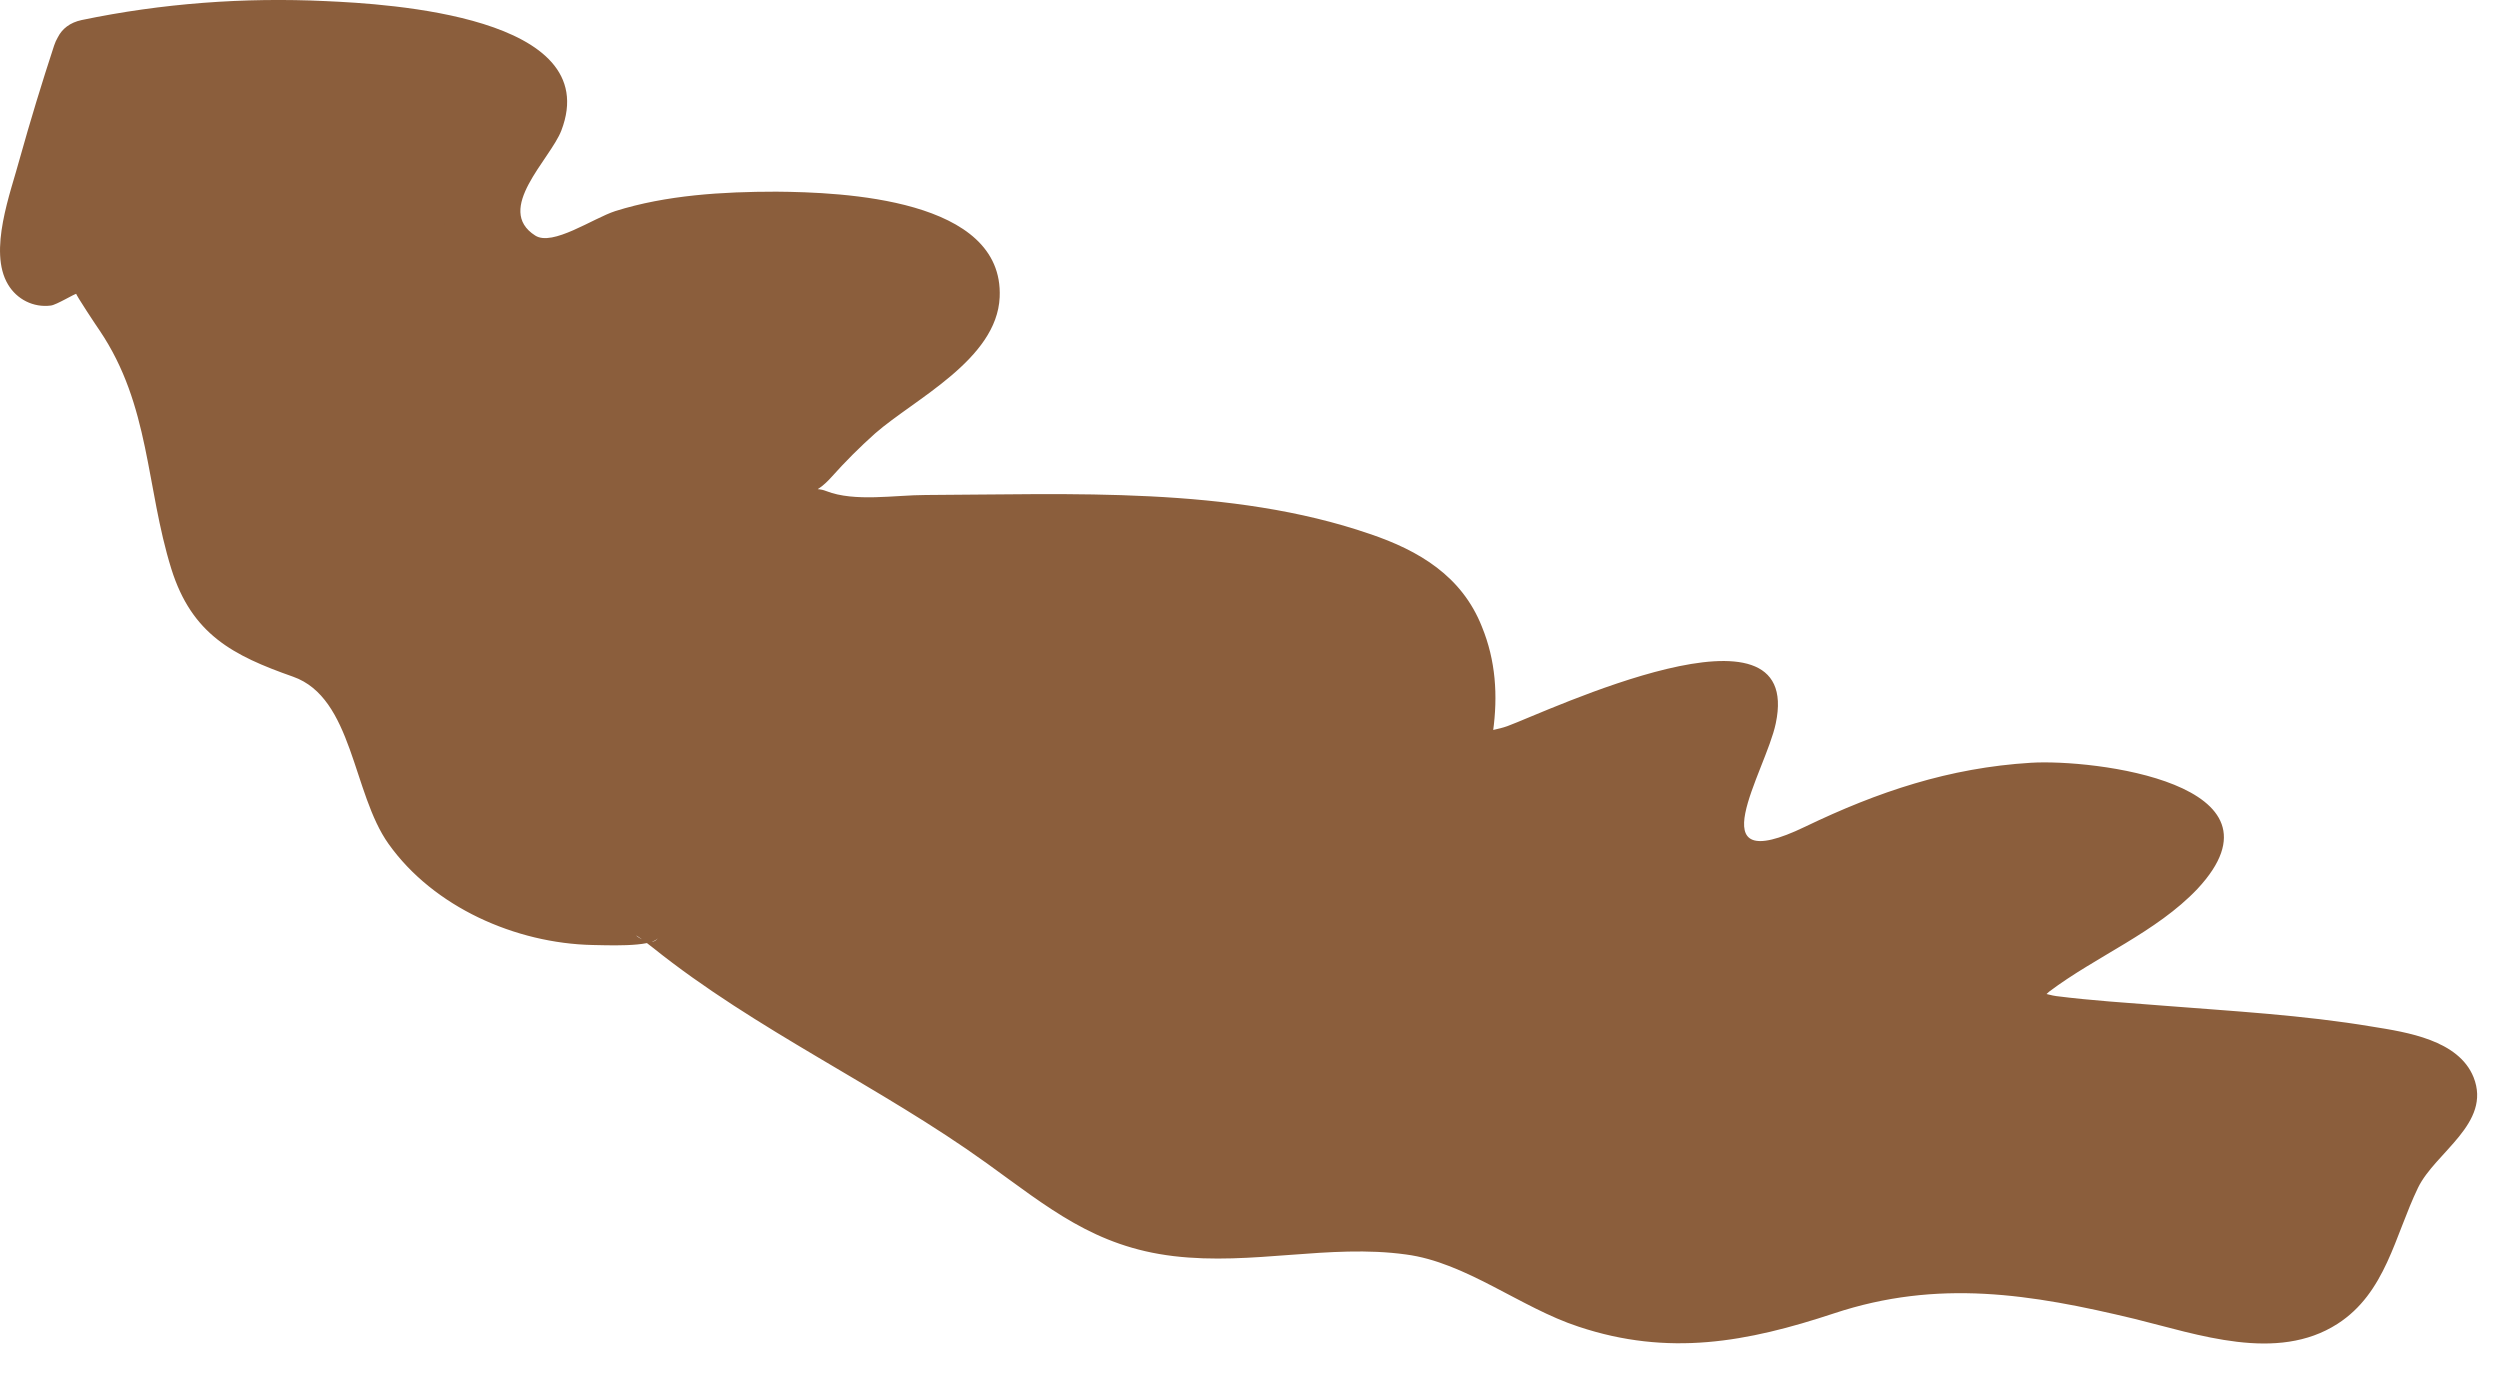
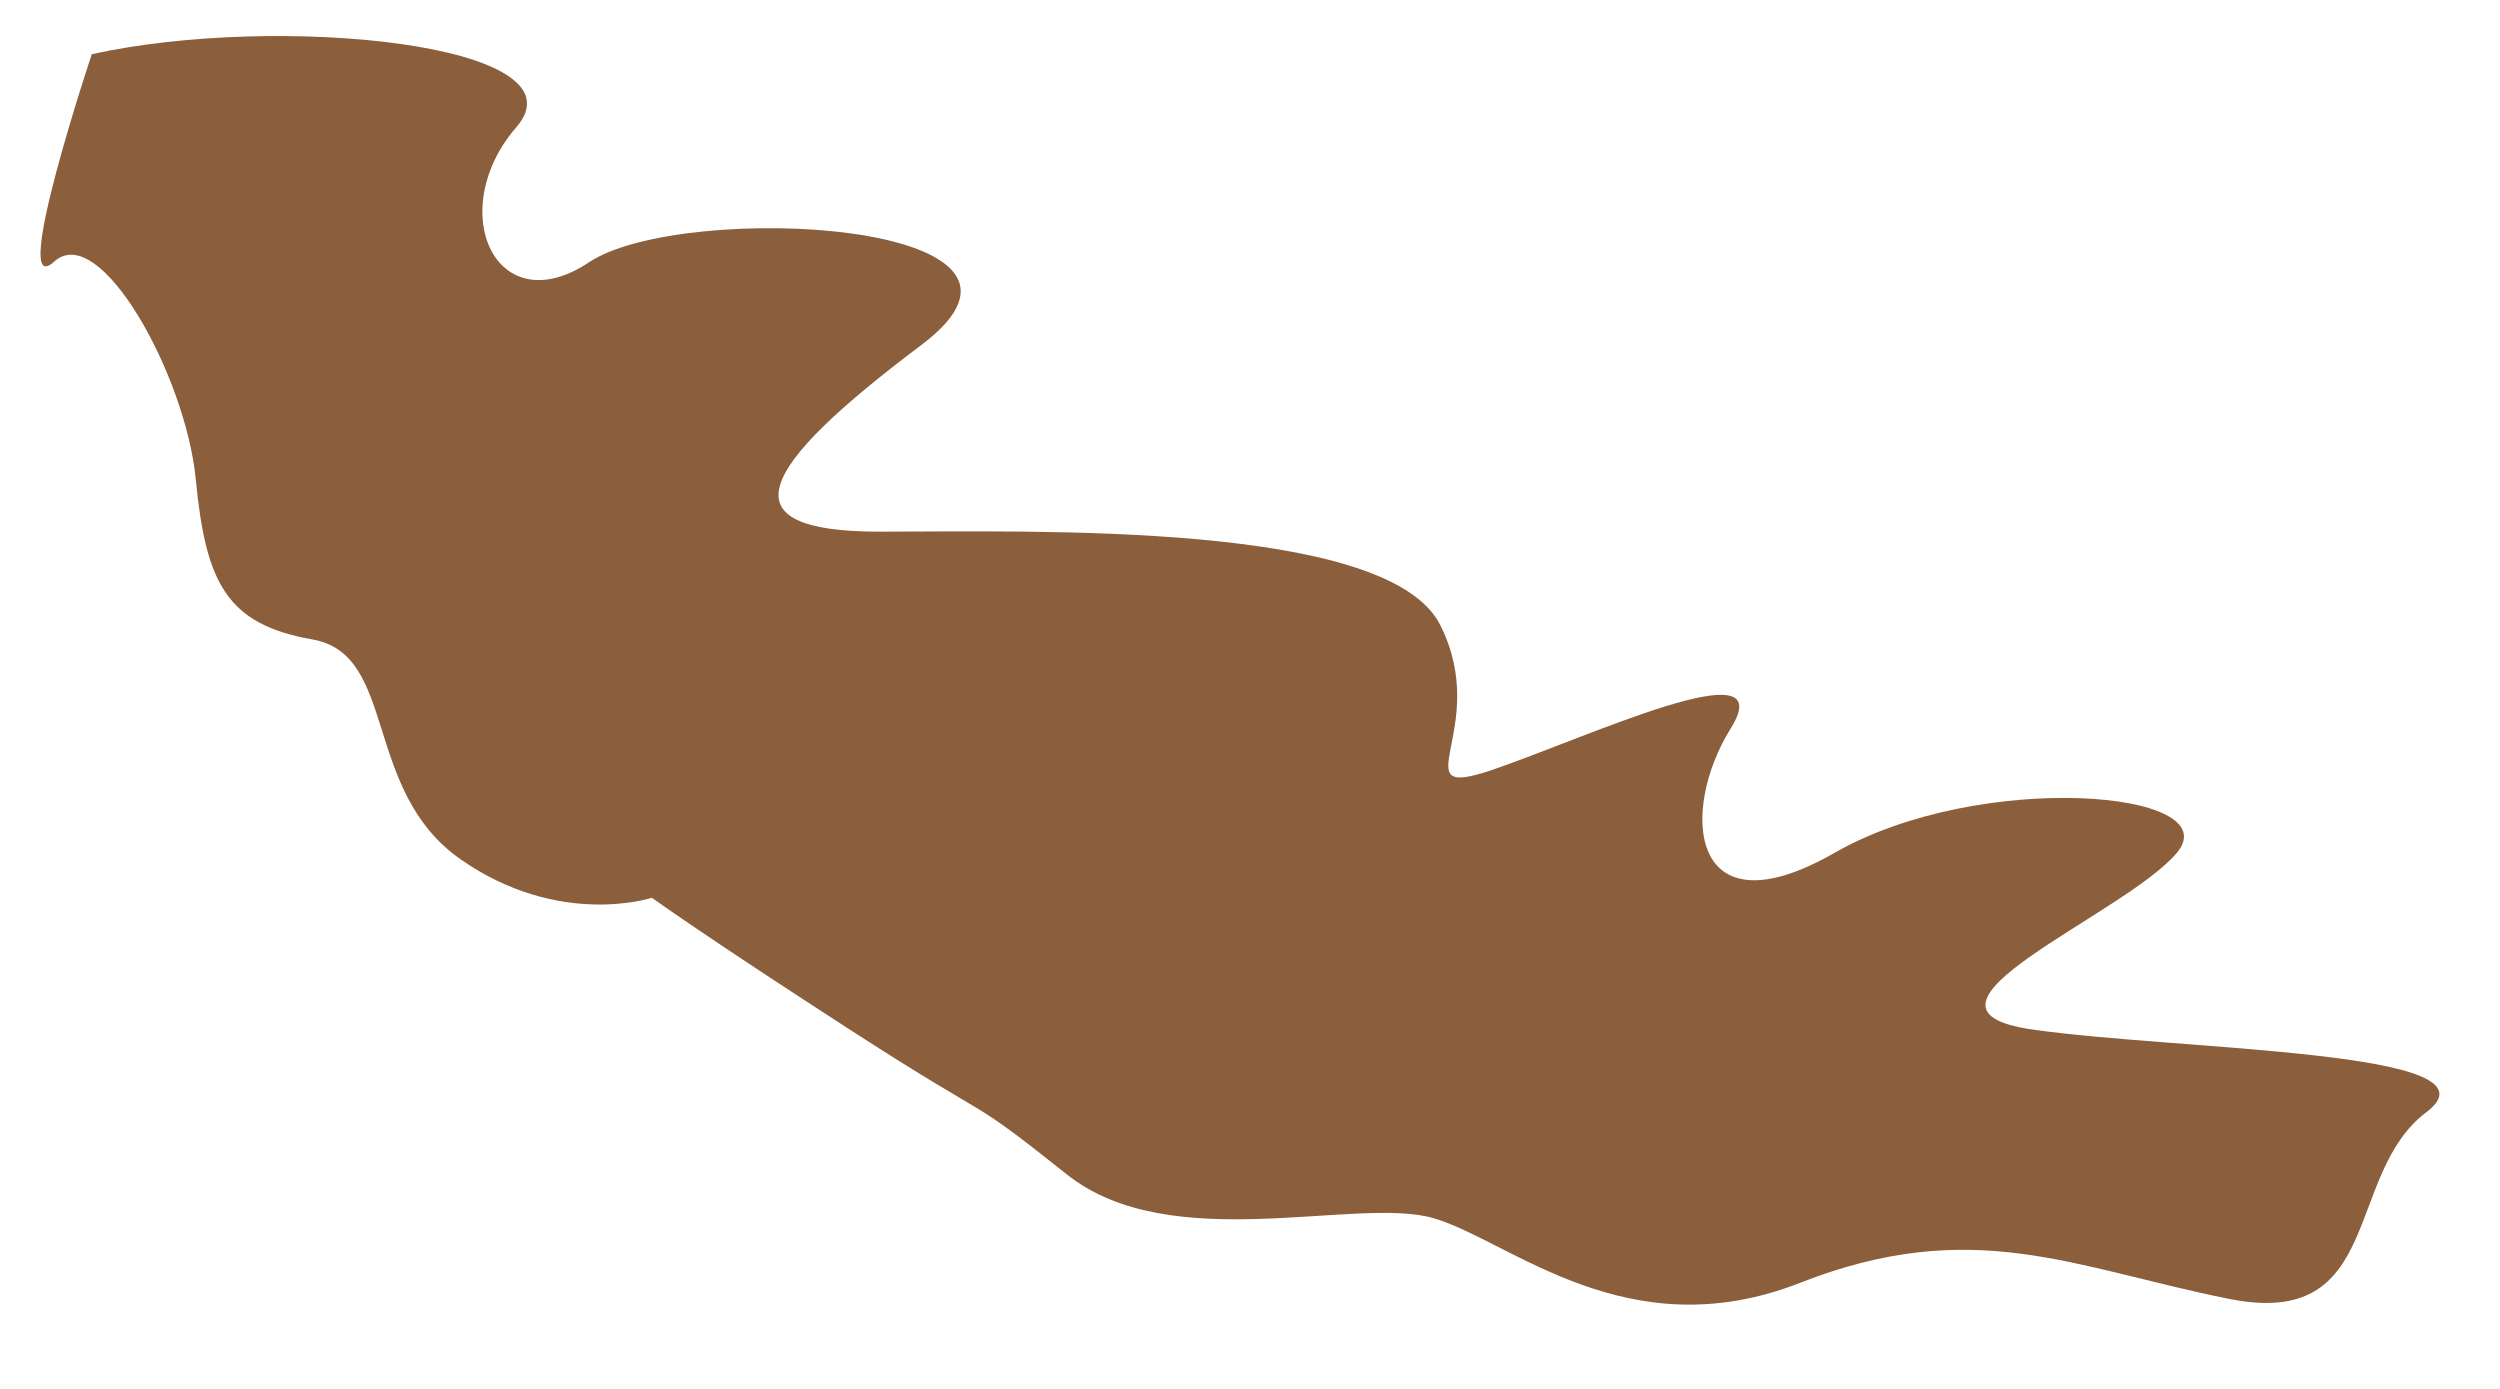
<svg xmlns="http://www.w3.org/2000/svg" fill="none" height="100%" overflow="visible" preserveAspectRatio="none" style="display: block;" viewBox="0 0 45 25" width="100%">
  <g id="Group" style="mix-blend-mode:multiply">
    <path d="M1.634 0.98C4.994 0.23 10.594 0.79 9.294 2.29C7.994 3.79 8.924 5.84 10.604 4.72C12.284 3.6 19.564 3.97 16.584 6.21C13.604 8.45 13.034 9.57 15.834 9.57C18.634 9.57 24.984 9.38 25.924 11.25C26.864 13.12 25.174 14.43 26.854 13.86C28.534 13.29 32.084 11.62 31.154 13.11C30.224 14.6 30.404 16.85 33.024 15.35C35.644 13.85 40.124 14.23 39.184 15.35C38.244 16.47 33.954 18.15 36.574 18.53C39.194 18.91 45.164 18.9 43.674 20.02C42.184 21.14 42.924 23.94 40.124 23.38C37.324 22.82 35.514 21.87 32.404 23.09C29.294 24.31 27.194 22.34 25.814 21.93C24.434 21.52 21.074 22.63 19.204 21.14C17.334 19.65 18.034 20.3 15.354 18.57C12.674 16.84 11.734 16.16 11.734 16.16C11.734 16.16 10.074 16.71 8.294 15.47C6.514 14.23 7.164 11.78 5.624 11.51C4.084 11.24 3.704 10.5 3.524 8.63C3.344 6.76 1.794 3.96 0.974 4.71C0.154 5.46 1.654 0.97 1.654 0.97L1.634 0.98Z" fill="#8B5E3C" id="Vector" />
-     <path d="M1.824 1.65C3.244 1.36 4.714 1.29 6.164 1.38C6.764 1.42 7.364 1.48 7.954 1.63C8.174 1.69 8.374 1.77 8.594 1.84C9.004 1.97 8.754 1.84 8.704 1.94C8.204 2.93 7.594 3.94 8.364 5.03C8.974 5.89 9.964 5.82 10.814 5.4C12.424 4.61 14.524 4.58 16.234 5.11C16.314 5.13 16.564 5.21 16.594 5.29C16.634 5.39 16.584 5.13 16.564 5.3C16.514 5.67 15.194 6.42 14.914 6.66C14.274 7.21 13.234 8.06 13.344 9.02C13.564 10.9 17.384 10.24 18.624 10.26C19.954 10.28 21.284 10.32 22.604 10.52C23.434 10.64 24.854 10.8 25.334 11.6C25.854 12.46 24.934 13.75 25.654 14.45C26.314 15.09 27.604 14.34 28.284 14.08C28.824 13.87 29.374 13.66 29.924 13.47C30.154 13.39 30.544 13.37 30.734 13.24C30.744 13.23 30.984 13.21 30.984 13.21L30.554 12.77L30.424 12.99C29.854 13.5 29.834 15 30.124 15.63C30.504 16.47 31.394 16.67 32.224 16.46C32.884 16.29 33.444 15.88 34.064 15.63C34.754 15.35 35.504 15.19 36.244 15.12C36.854 15.06 37.514 15.03 38.114 15.14C38.304 15.18 38.474 15.26 38.654 15.3C38.464 15.26 38.764 14.96 38.504 15.06C38.394 15.1 38.254 15.27 38.154 15.34C37.344 15.95 36.384 16.37 35.634 17.05C35.144 17.5 34.774 18.17 35.304 18.75C35.884 19.37 37.134 19.3 37.914 19.37C39.154 19.48 40.404 19.54 41.644 19.69C42.064 19.74 42.604 19.95 43.024 19.93C43.334 19.92 43.344 20.28 43.304 19.75C43.264 19.22 42.994 19.67 42.784 19.93C42.174 20.64 42.144 21.65 41.584 22.36C40.794 23.37 38.454 22.27 37.394 22.06C35.944 21.77 34.494 21.74 33.054 22.15C32.194 22.4 31.404 22.79 30.494 22.81C29.664 22.83 28.864 22.6 28.114 22.27C27.214 21.87 26.394 21.29 25.394 21.18C24.114 21.05 22.814 21.36 21.534 21.25C20.144 21.13 19.354 20.32 18.264 19.59C17.494 19.07 16.664 18.62 15.874 18.12C14.744 17.4 13.614 16.66 12.504 15.9C12.074 15.6 11.904 15.52 11.374 15.56C9.744 15.7 8.274 15.1 7.684 13.49C7.354 12.6 7.194 11.53 6.274 11.05C5.824 10.81 5.254 10.86 4.844 10.54C4.264 10.08 4.264 9.18 4.174 8.52C4.004 7.33 3.584 6.13 2.904 5.13C2.474 4.5 1.764 3.7 0.894 3.99C0.464 4.13 0.344 4.21 0.934 4.44C1.804 4.78 1.244 4.65 1.434 4.32C1.624 3.99 1.644 3.4 1.744 3.02C1.914 2.41 2.104 1.8 2.304 1.19C2.584 0.34 1.254 -0.02 0.974 0.82C0.754 1.49 0.544 2.18 0.354 2.86C0.194 3.46 -0.216 4.52 0.144 5.12C0.304 5.39 0.604 5.54 0.914 5.5C1.014 5.49 1.354 5.28 1.374 5.29C1.354 5.29 1.744 5.88 1.794 5.95C2.704 7.3 2.624 8.76 3.084 10.24C3.454 11.42 4.194 11.8 5.274 12.18C6.354 12.56 6.344 14.28 6.994 15.19C7.804 16.33 9.284 16.98 10.664 17.01C10.834 17.01 11.744 17.06 11.844 16.88C11.694 17.15 11.104 16.54 11.754 17.06C13.614 18.55 15.834 19.55 17.764 20.94C18.874 21.74 19.704 22.44 21.124 22.61C22.544 22.78 23.924 22.39 25.304 22.58C26.384 22.72 27.374 23.54 28.414 23.88C30.034 24.42 31.444 24.16 33.014 23.64C34.884 23.02 36.554 23.29 38.424 23.74C39.564 24.02 40.984 24.53 42.074 23.83C42.944 23.27 43.104 22.25 43.524 21.38C43.834 20.74 44.854 20.22 44.524 19.39C44.254 18.72 43.324 18.58 42.704 18.48C41.454 18.27 40.174 18.2 38.914 18.1C38.284 18.05 37.644 18.01 37.014 17.93C36.894 17.92 36.374 17.75 36.284 17.8L36.354 18.02C36.354 18.27 36.424 18.31 36.544 18.12C36.624 18.11 36.824 17.9 36.884 17.85C37.734 17.21 38.814 16.78 39.554 16C41.324 14.1 37.674 13.66 36.554 13.73C35.084 13.82 33.804 14.25 32.494 14.88C30.504 15.84 31.784 13.89 31.964 13.02C32.474 10.6 27.844 12.81 27.134 13.07C26.804 13.19 26.304 13.17 26.594 13.5C26.884 13.83 26.834 13.44 26.874 13.17C26.964 12.52 26.924 11.89 26.674 11.28C26.314 10.37 25.544 9.91 24.654 9.61C22.154 8.75 19.264 8.9 16.664 8.91C16.114 8.91 15.384 9.04 14.874 8.84C14.644 8.75 14.674 8.91 14.964 8.59C15.214 8.31 15.474 8.05 15.754 7.8C16.464 7.18 17.944 6.47 17.994 5.35C18.074 3.57 15.154 3.46 13.974 3.45C13.014 3.45 11.994 3.51 11.074 3.8C10.674 3.93 9.944 4.44 9.634 4.24C8.894 3.77 9.904 2.87 10.104 2.35C10.894 0.29 6.984 0.07 5.864 0.02C4.394 -0.05 2.914 0.06 1.474 0.36C0.604 0.54 0.974 1.87 1.844 1.69L1.824 1.65Z" fill="#8B5E3C" id="Vector_2" />
  </g>
</svg>